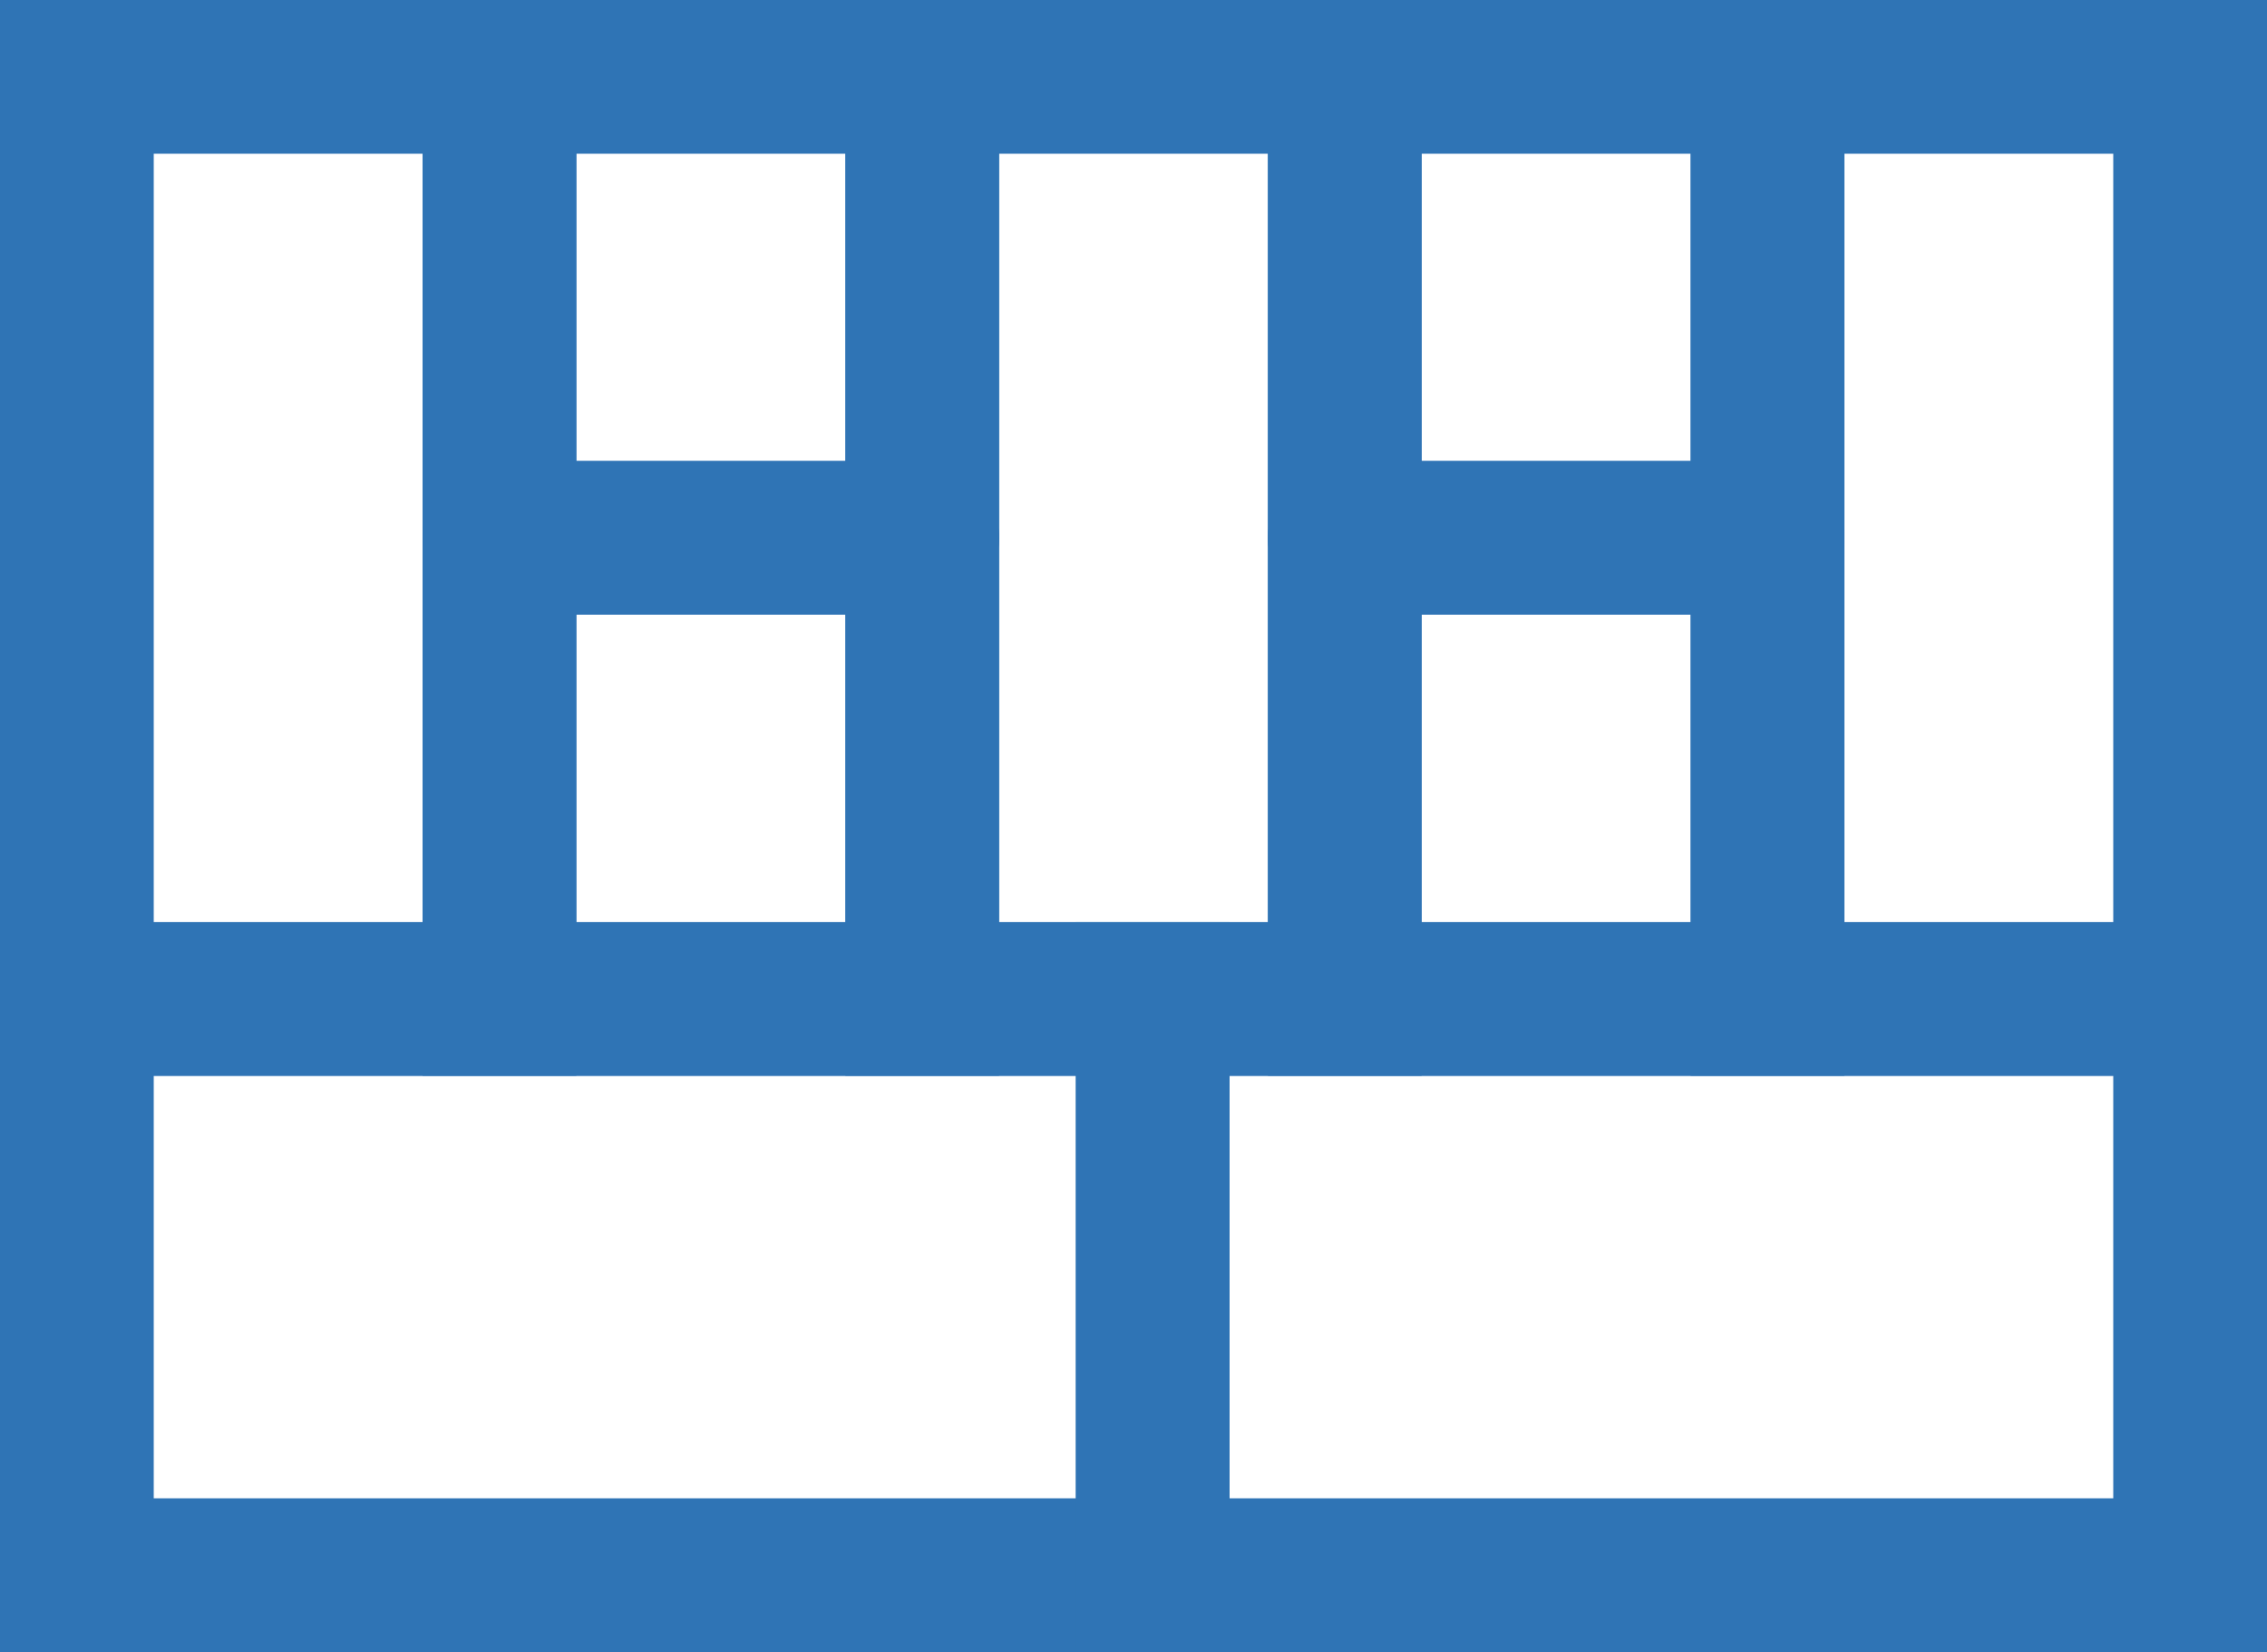
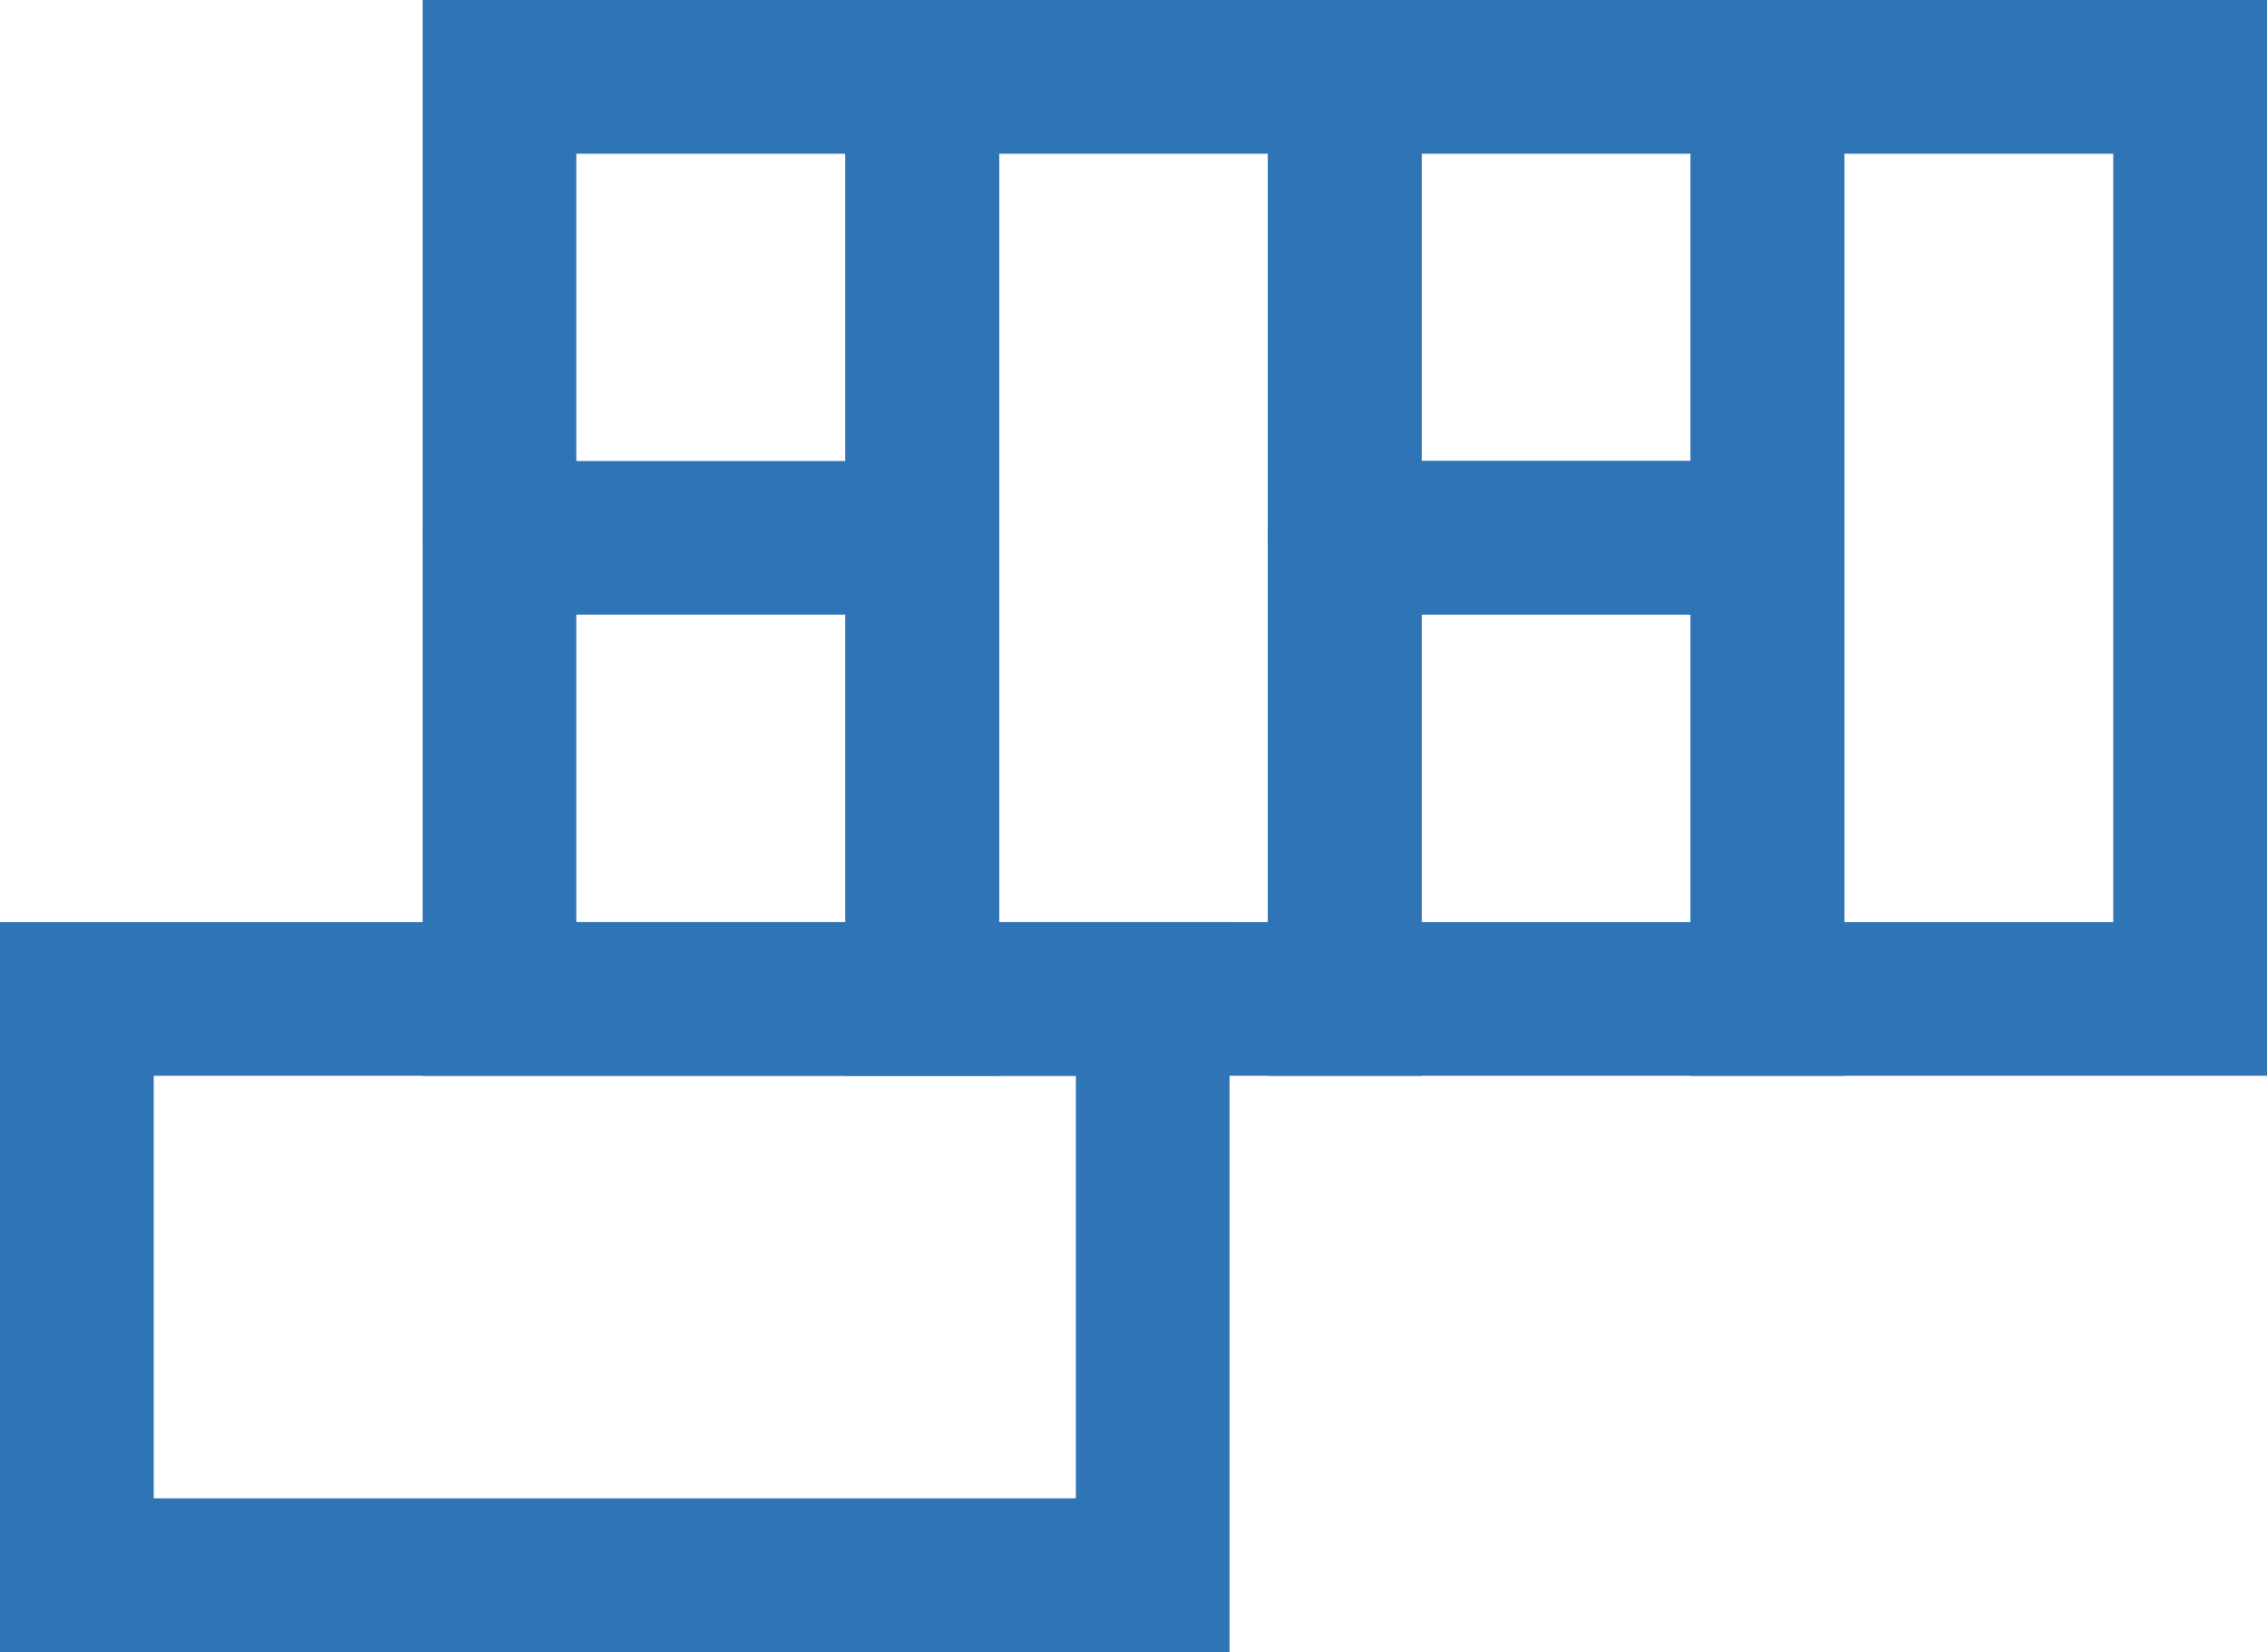
<svg xmlns="http://www.w3.org/2000/svg" width="59" height="43" viewBox="0 0 59 43" fill="none">
  <rect x="13" y="2" width="11" height="24" stroke="#2F74B5" stroke-width="4" />
-   <rect x="2" y="2" width="11" height="24" stroke="#2F74B5" stroke-width="4" />
  <rect x="2" y="26" width="28" height="15" stroke="#2F74B5" stroke-width="4" />
  <path d="M13 14H24" stroke="#2F74B5" stroke-width="4" stroke-linecap="round" stroke-linejoin="round" />
-   <path d="M13 14H24" stroke="#2F74B5" stroke-width="4" stroke-linecap="round" stroke-linejoin="round" />
-   <rect x="30" y="26" width="27" height="15" stroke="#2F74B5" stroke-width="4" />
  <rect x="24" y="2" width="11" height="24" stroke="#2F74B5" stroke-width="4" />
  <rect x="35" y="2" width="11" height="24" stroke="#2F74B5" stroke-width="4" />
  <rect x="46" y="2" width="11" height="24" stroke="#2F74B5" stroke-width="4" />
  <path d="M35 14H46" stroke="#2F74B5" stroke-width="4" stroke-linecap="round" stroke-linejoin="round" />
  <path d="M35 14H46" stroke="#2F74B5" stroke-width="4" stroke-linecap="round" stroke-linejoin="round" />
</svg>